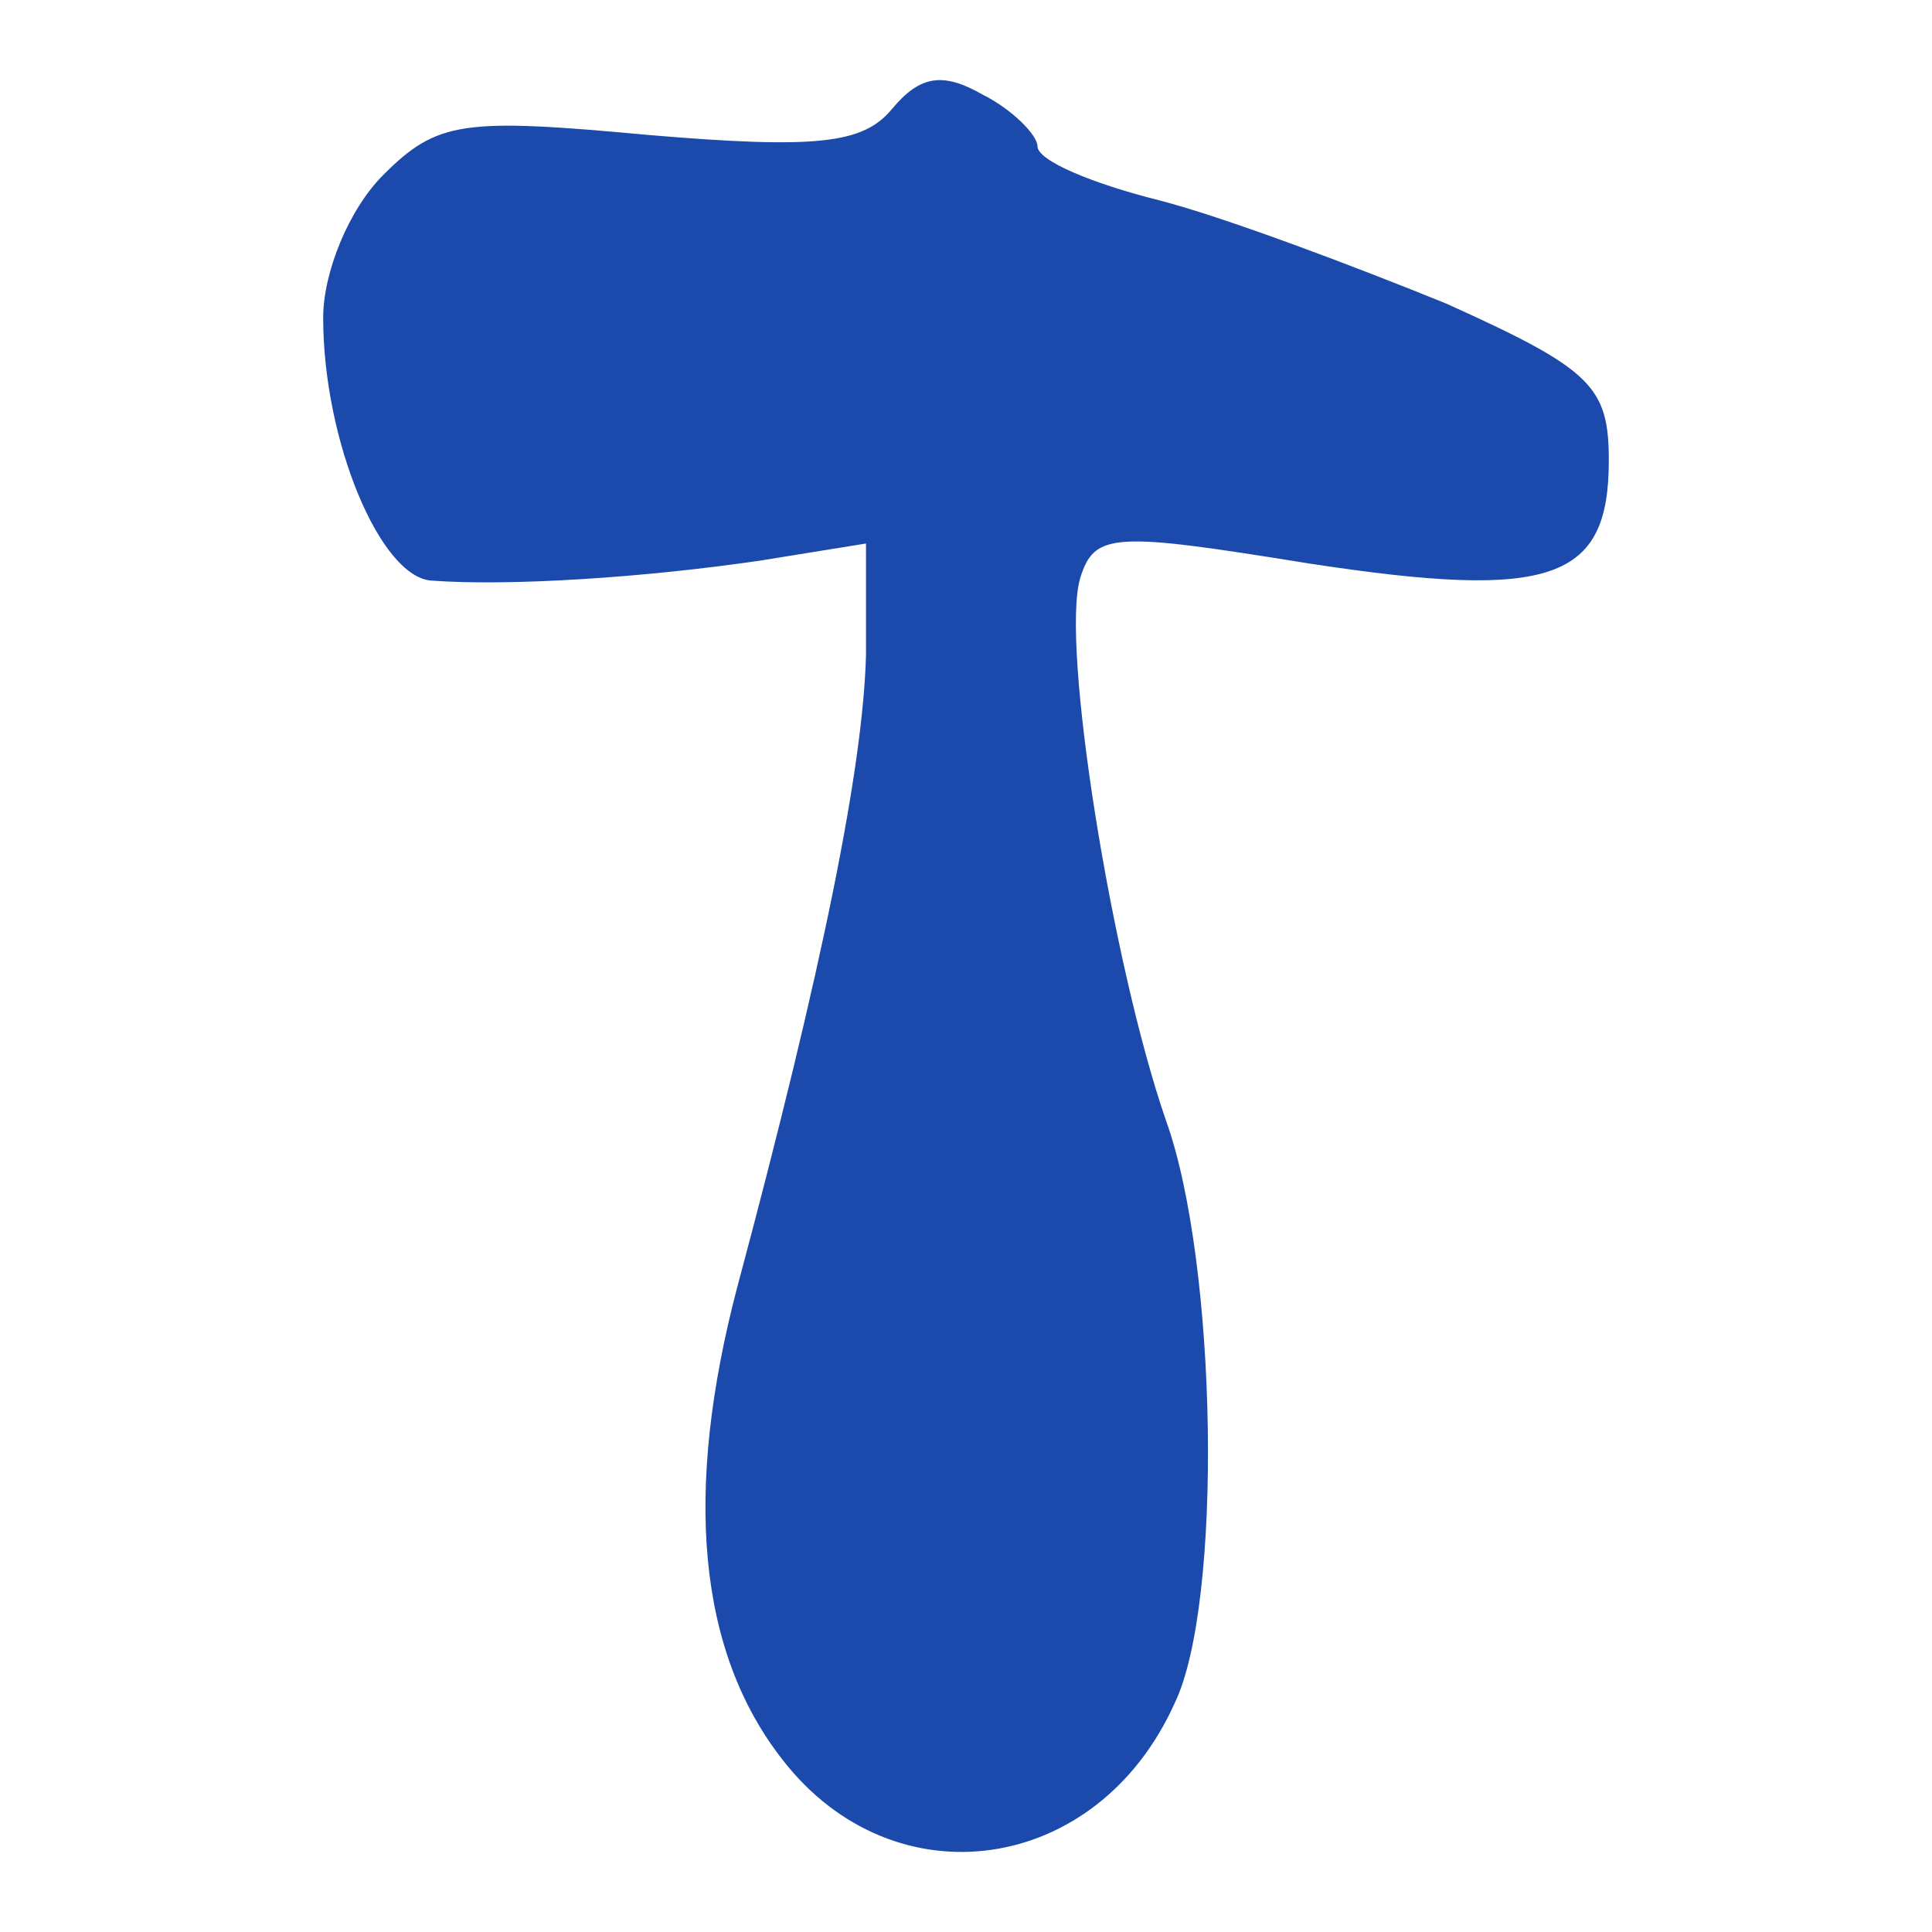
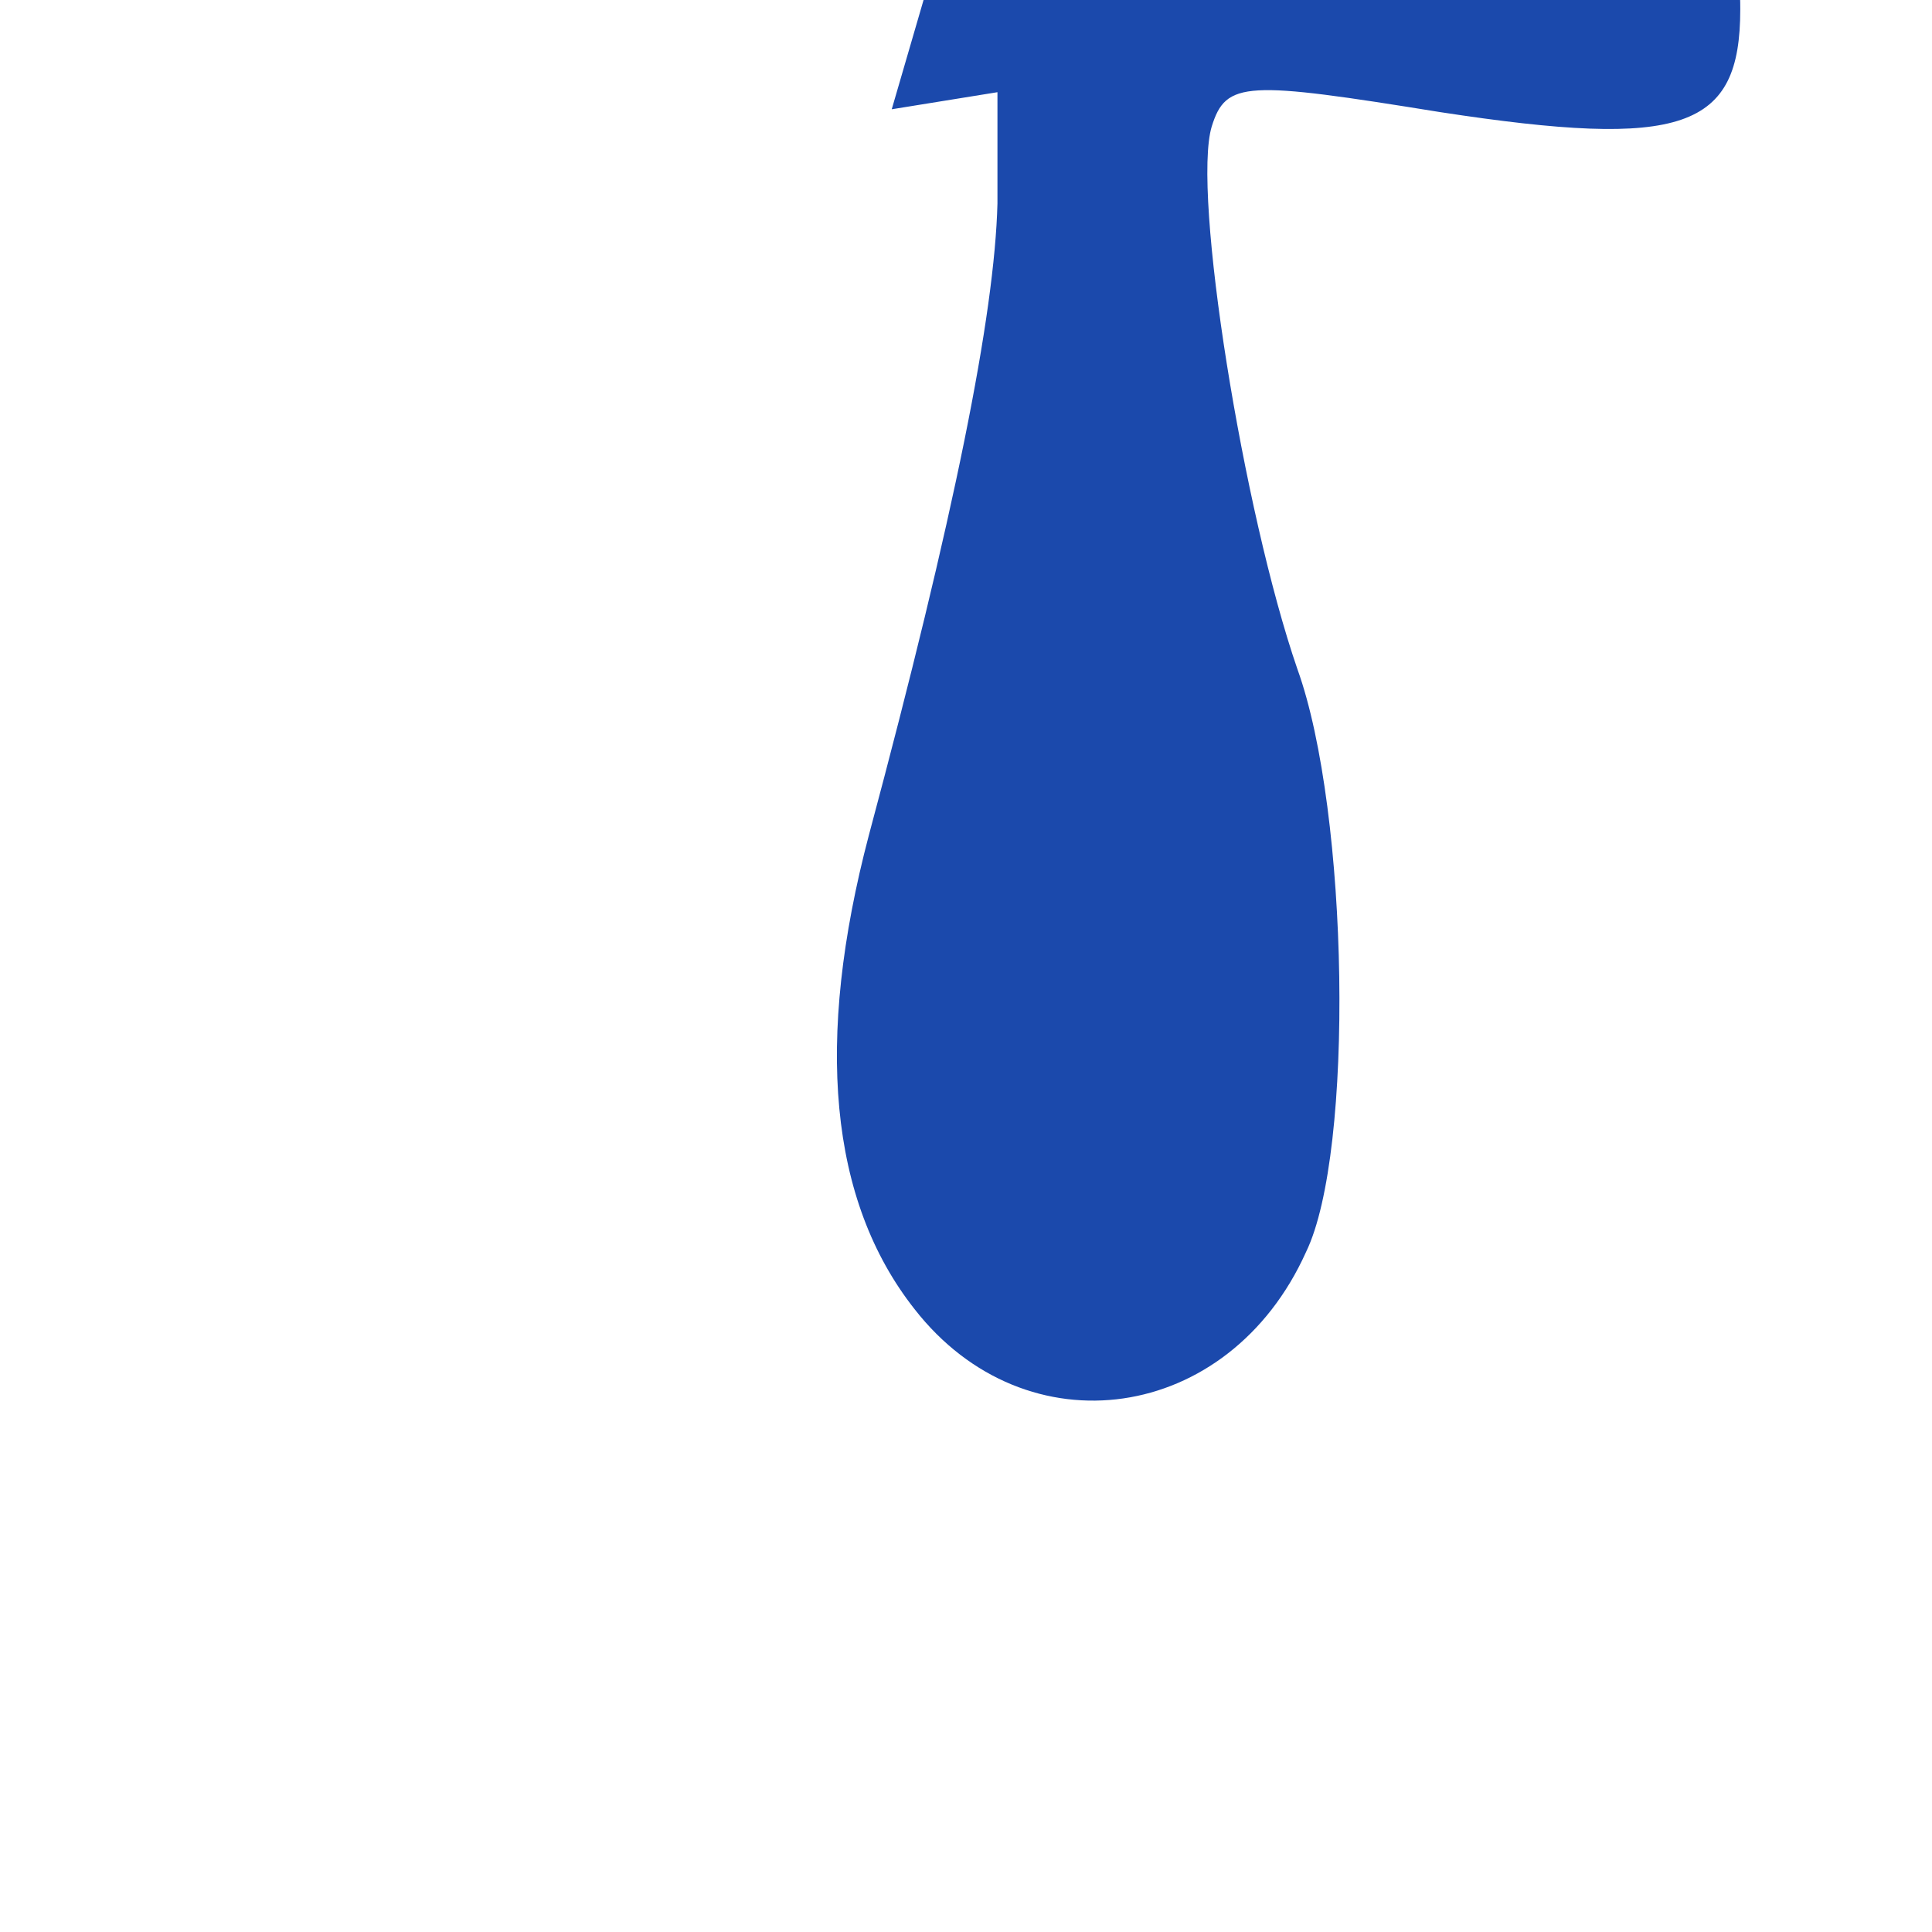
<svg xmlns="http://www.w3.org/2000/svg" width="250" height="250" viewBox="0 0 250 250">
-   <path fill="#1B49AC" d="M115.39 14.14c-3.7 4.44-9.61 5.17-31.42 3.33-24.03-2.22-27.36-1.85-34.38 5.17-4.44 4.44-7.77 12.57-7.77 18.48 0 15.9 7.39 33.64 14.05 34.01 9.98.74 27.36-.37 42.51-2.59l13.68-2.21v14.41c-.37 14.42-5.54 40.3-16.63 81.7-7.02 26.62-5.17 47.32 5.91 61.37 14.42 18.48 40.67 14.78 50.65-7.4 6.28-12.93 5.55-56.92-1.11-75.41-7.02-20.33-13.68-61.73-11.09-70.24 1.85-5.91 4.43-5.91 29.57-1.85 31.43 4.81 38.82 2.22 38.82-13.31 0-9.61-2.22-11.83-21.07-20.33-11.83-4.81-28.47-11.1-36.96-13.31-8.88-2.22-15.9-5.18-15.9-7.03 0-1.47-3.33-4.8-7.03-6.65-5.17-2.96-8.13-2.59-11.82 1.85l-.01.01z" />
+   <path fill="#1B49AC" d="M115.39 14.14l13.68-2.21v14.41c-.37 14.42-5.54 40.3-16.63 81.7-7.02 26.62-5.17 47.32 5.91 61.37 14.42 18.48 40.67 14.78 50.65-7.4 6.28-12.93 5.55-56.92-1.11-75.41-7.02-20.33-13.68-61.73-11.09-70.24 1.85-5.91 4.43-5.91 29.57-1.85 31.43 4.81 38.82 2.22 38.82-13.31 0-9.61-2.22-11.83-21.07-20.33-11.83-4.81-28.47-11.1-36.96-13.31-8.88-2.22-15.9-5.18-15.9-7.03 0-1.47-3.33-4.8-7.03-6.65-5.17-2.96-8.13-2.59-11.82 1.85l-.01.01z" />
</svg>